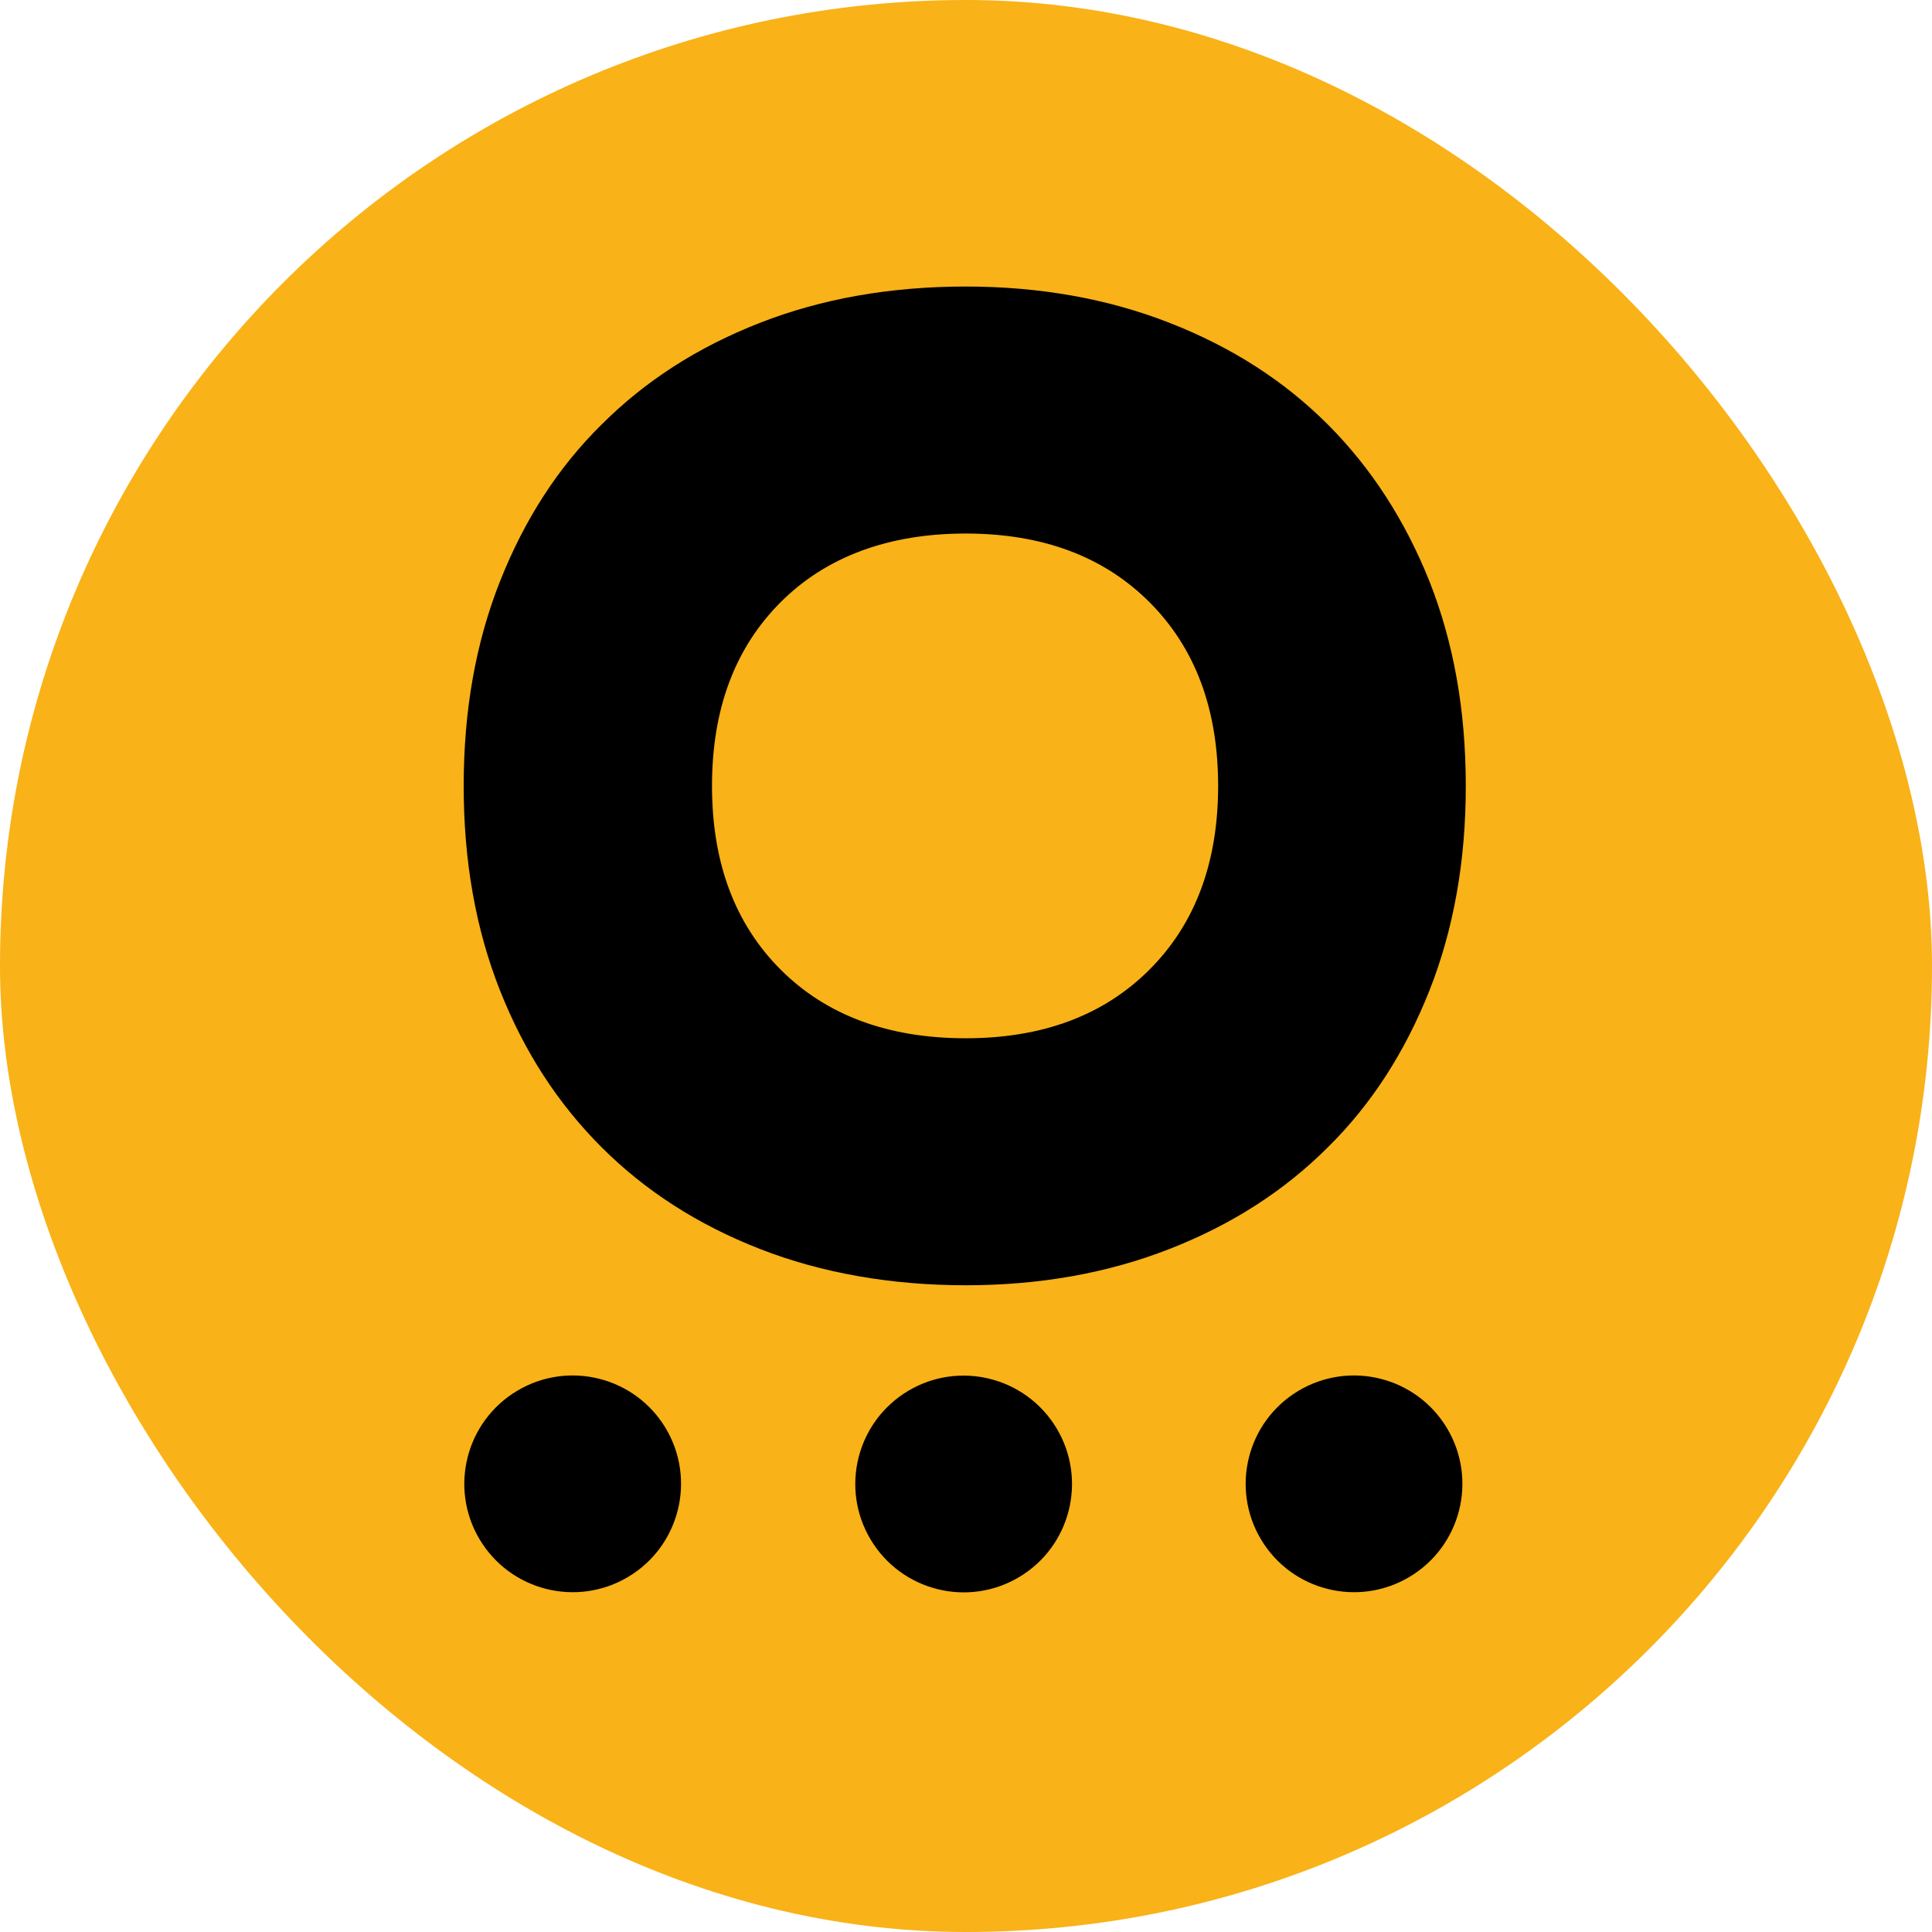
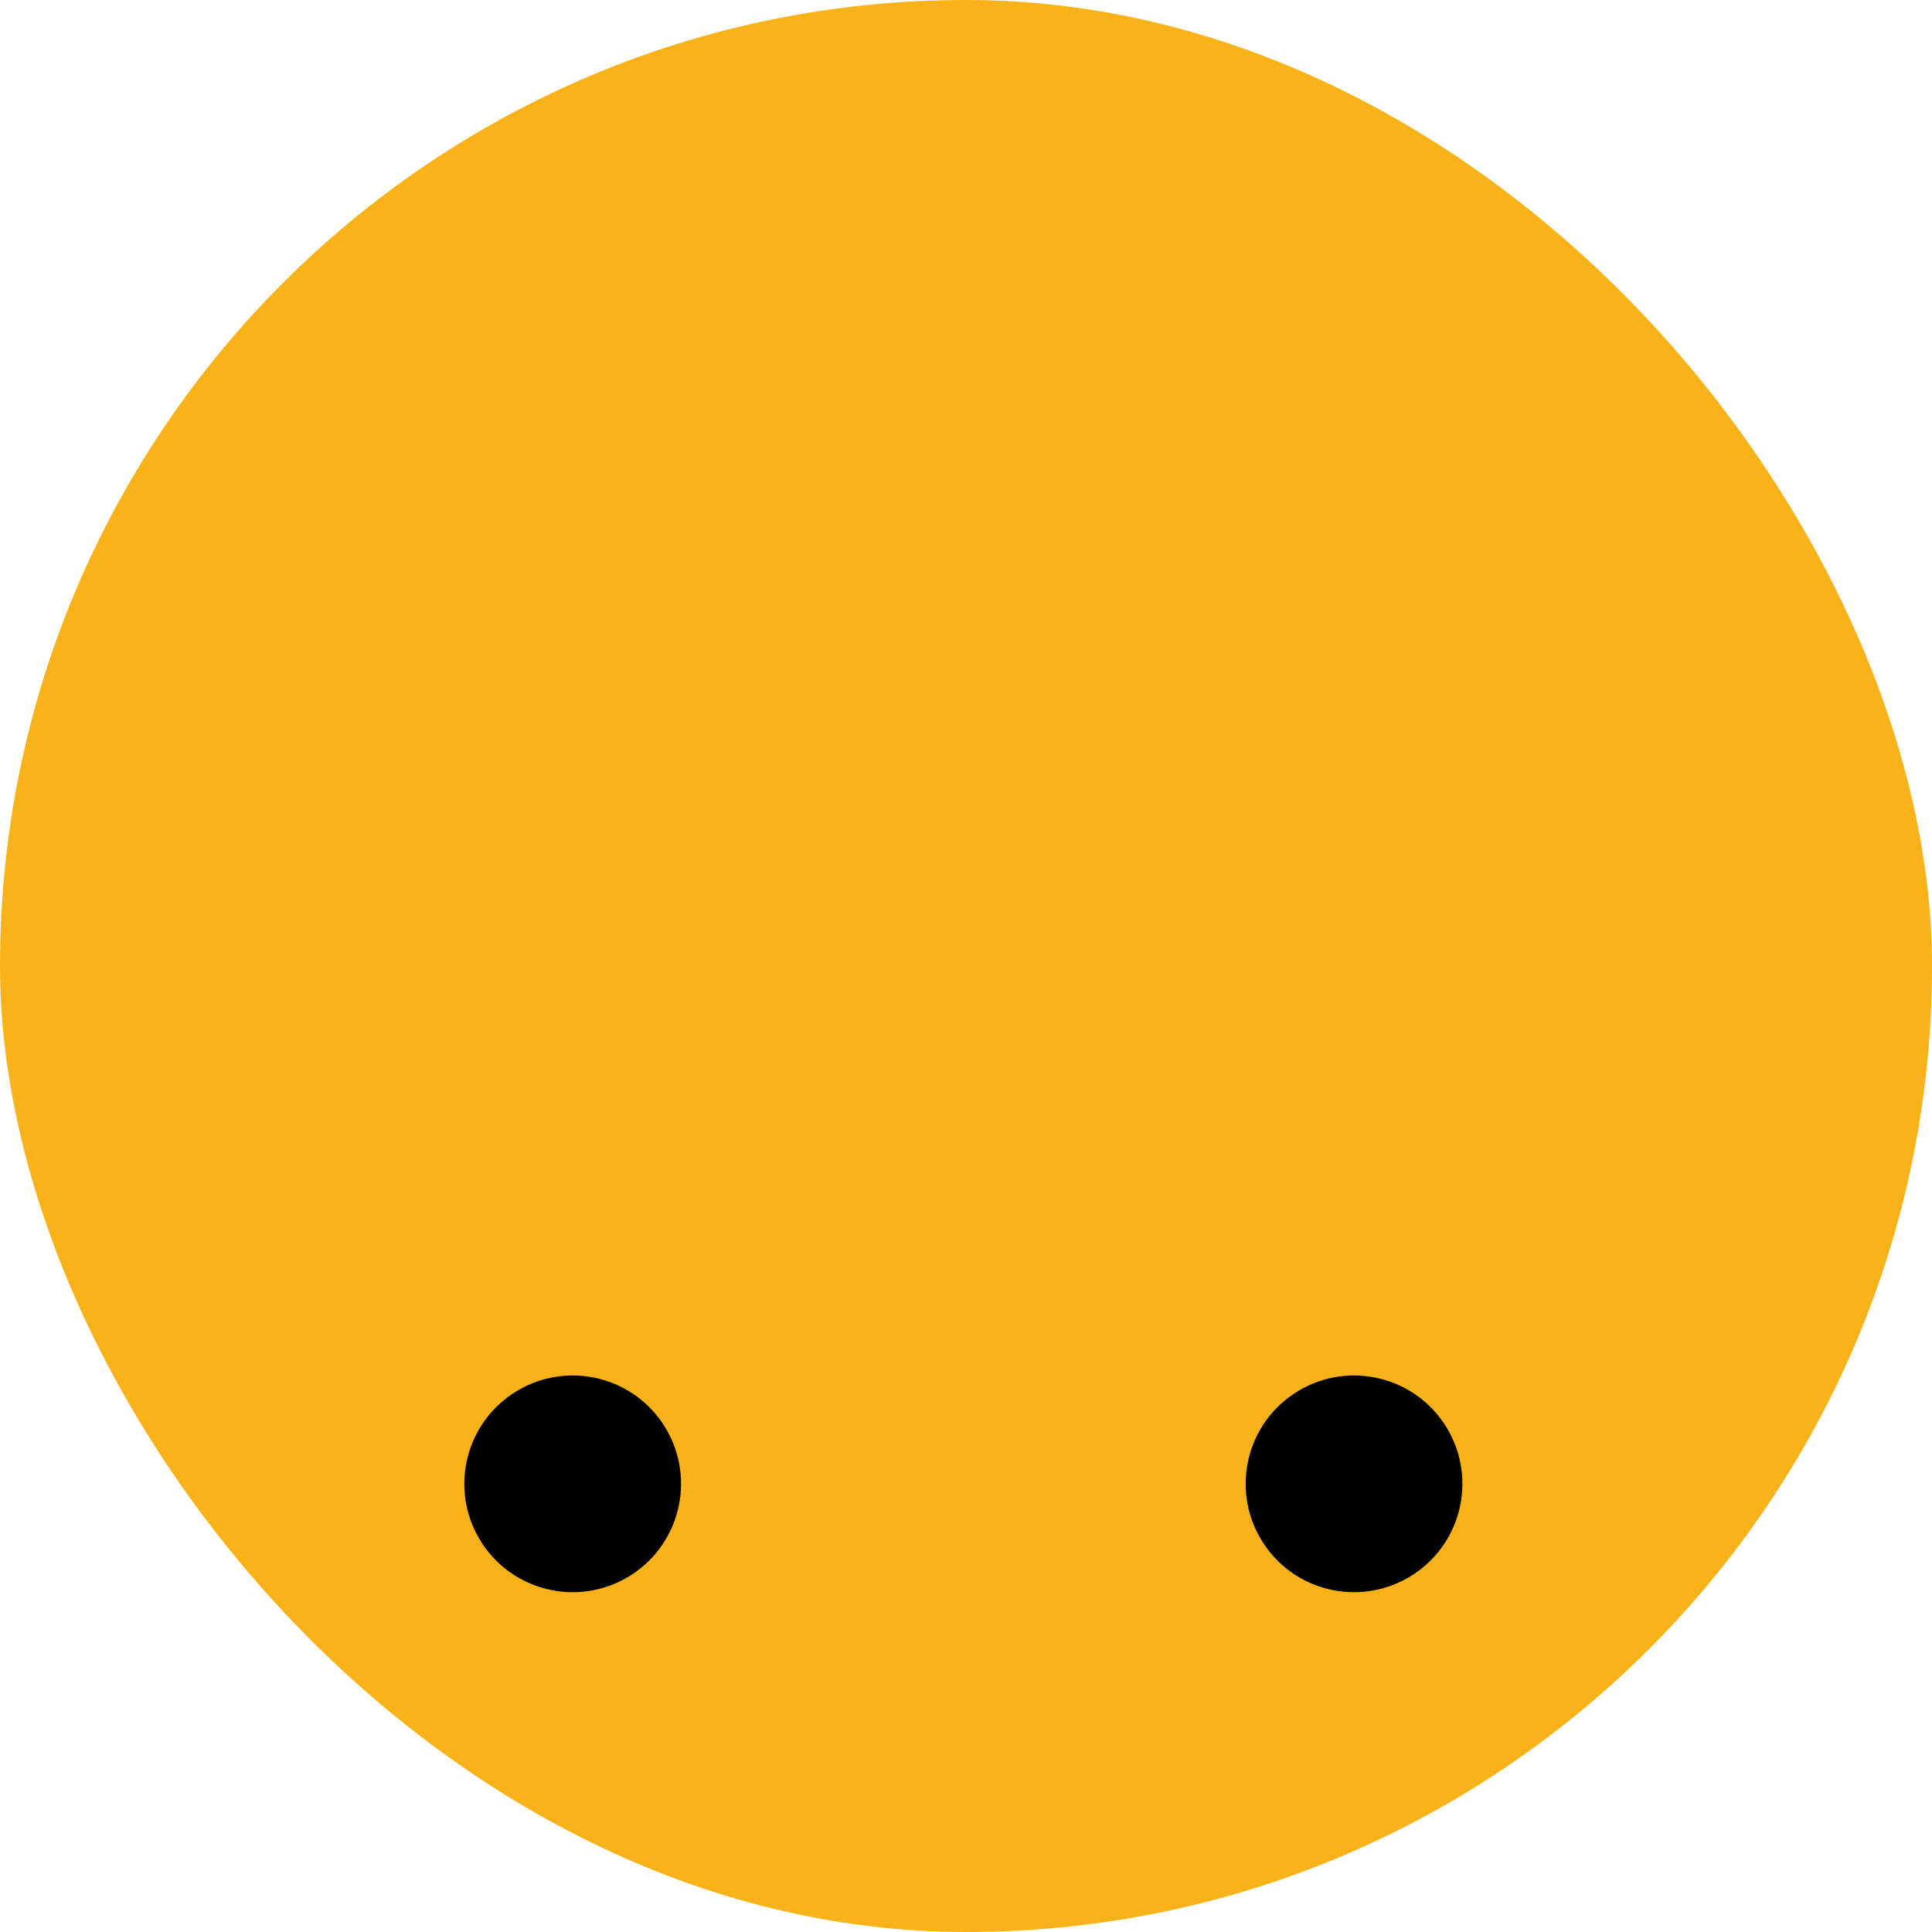
<svg xmlns="http://www.w3.org/2000/svg" width="32" height="32" viewBox="0 0 32 32" fill="none">
  <rect width="32" height="32" rx="16" fill="#F9B217" />
-   <path d="M15.995 4.746C17.222 4.746 18.348 4.947 19.373 5.348C20.399 5.749 21.268 6.306 21.993 7.031C22.717 7.756 23.274 8.625 23.676 9.628C24.077 10.643 24.278 11.768 24.278 13.017C24.278 14.265 24.077 15.391 23.676 16.406C23.274 17.42 22.717 18.29 21.993 19.003C21.268 19.727 20.399 20.285 19.373 20.686C18.348 21.087 17.222 21.288 15.995 21.288C14.769 21.288 13.61 21.087 12.585 20.686C11.559 20.285 10.69 19.727 9.965 19.003C9.24 18.278 8.683 17.42 8.282 16.406C7.88 15.391 7.68 14.265 7.68 13.017C7.68 11.768 7.88 10.643 8.282 9.628C8.683 8.614 9.24 7.744 9.965 7.031C10.69 6.306 11.559 5.749 12.585 5.348C13.61 4.947 14.747 4.746 15.995 4.746ZM15.995 17.197C17.266 17.197 18.281 16.818 19.039 16.06C19.797 15.302 20.176 14.288 20.176 13.017C20.176 11.746 19.797 10.732 19.039 9.974C18.281 9.216 17.266 8.837 15.995 8.837C14.725 8.837 13.688 9.216 12.93 9.974C12.172 10.732 11.793 11.746 11.793 13.017C11.793 14.288 12.172 15.302 12.93 16.06C13.688 16.818 14.714 17.197 15.995 17.197Z" fill="black" />
  <path d="M10.405 26.118C11.256 25.61 11.534 24.508 11.027 23.657C10.519 22.806 9.417 22.528 8.566 23.036C7.715 23.544 7.436 24.645 7.944 25.497C8.452 26.348 9.554 26.626 10.405 26.118Z" fill="black" />
-   <path d="M16.881 26.121C17.732 25.613 18.01 24.511 17.502 23.66C16.994 22.809 15.892 22.53 15.041 23.038C14.19 23.547 13.912 24.648 14.42 25.499C14.928 26.35 16.029 26.629 16.881 26.121Z" fill="black" />
  <path d="M23.346 26.118C24.198 25.61 24.476 24.508 23.968 23.657C23.46 22.806 22.358 22.528 21.507 23.036C20.656 23.544 20.378 24.645 20.886 25.497C21.393 26.348 22.495 26.626 23.346 26.118Z" fill="black" />
</svg>